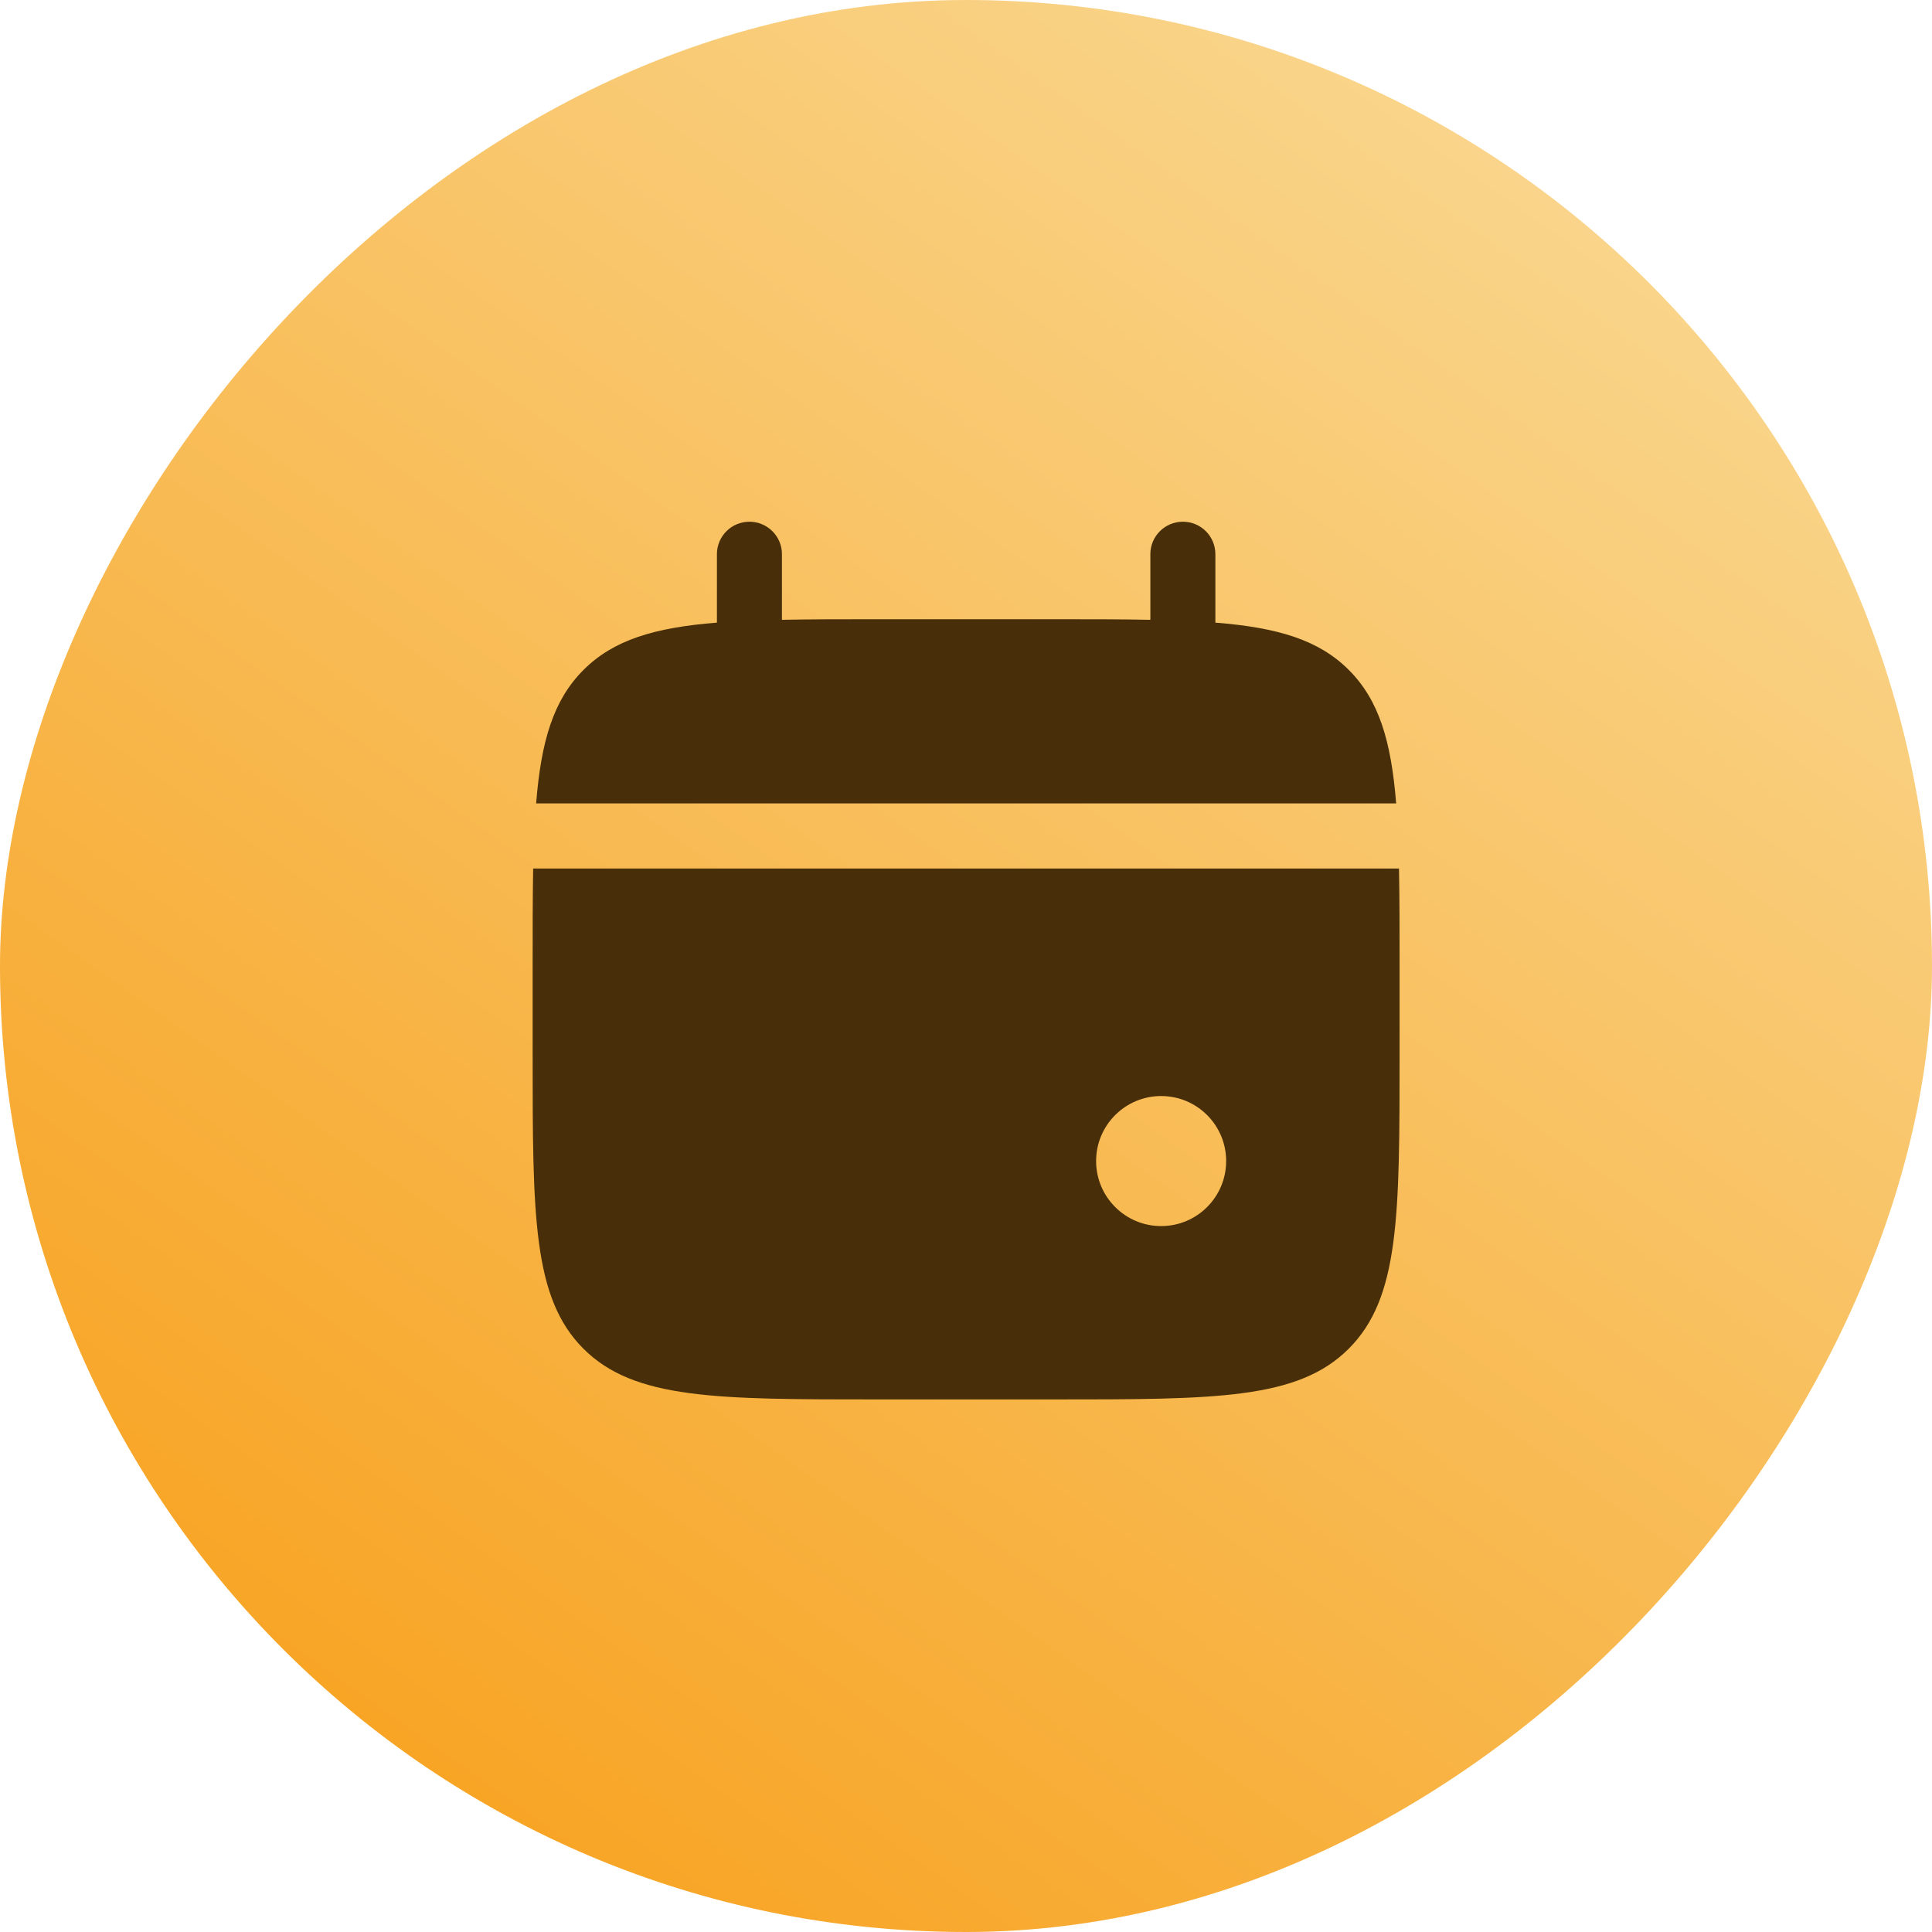
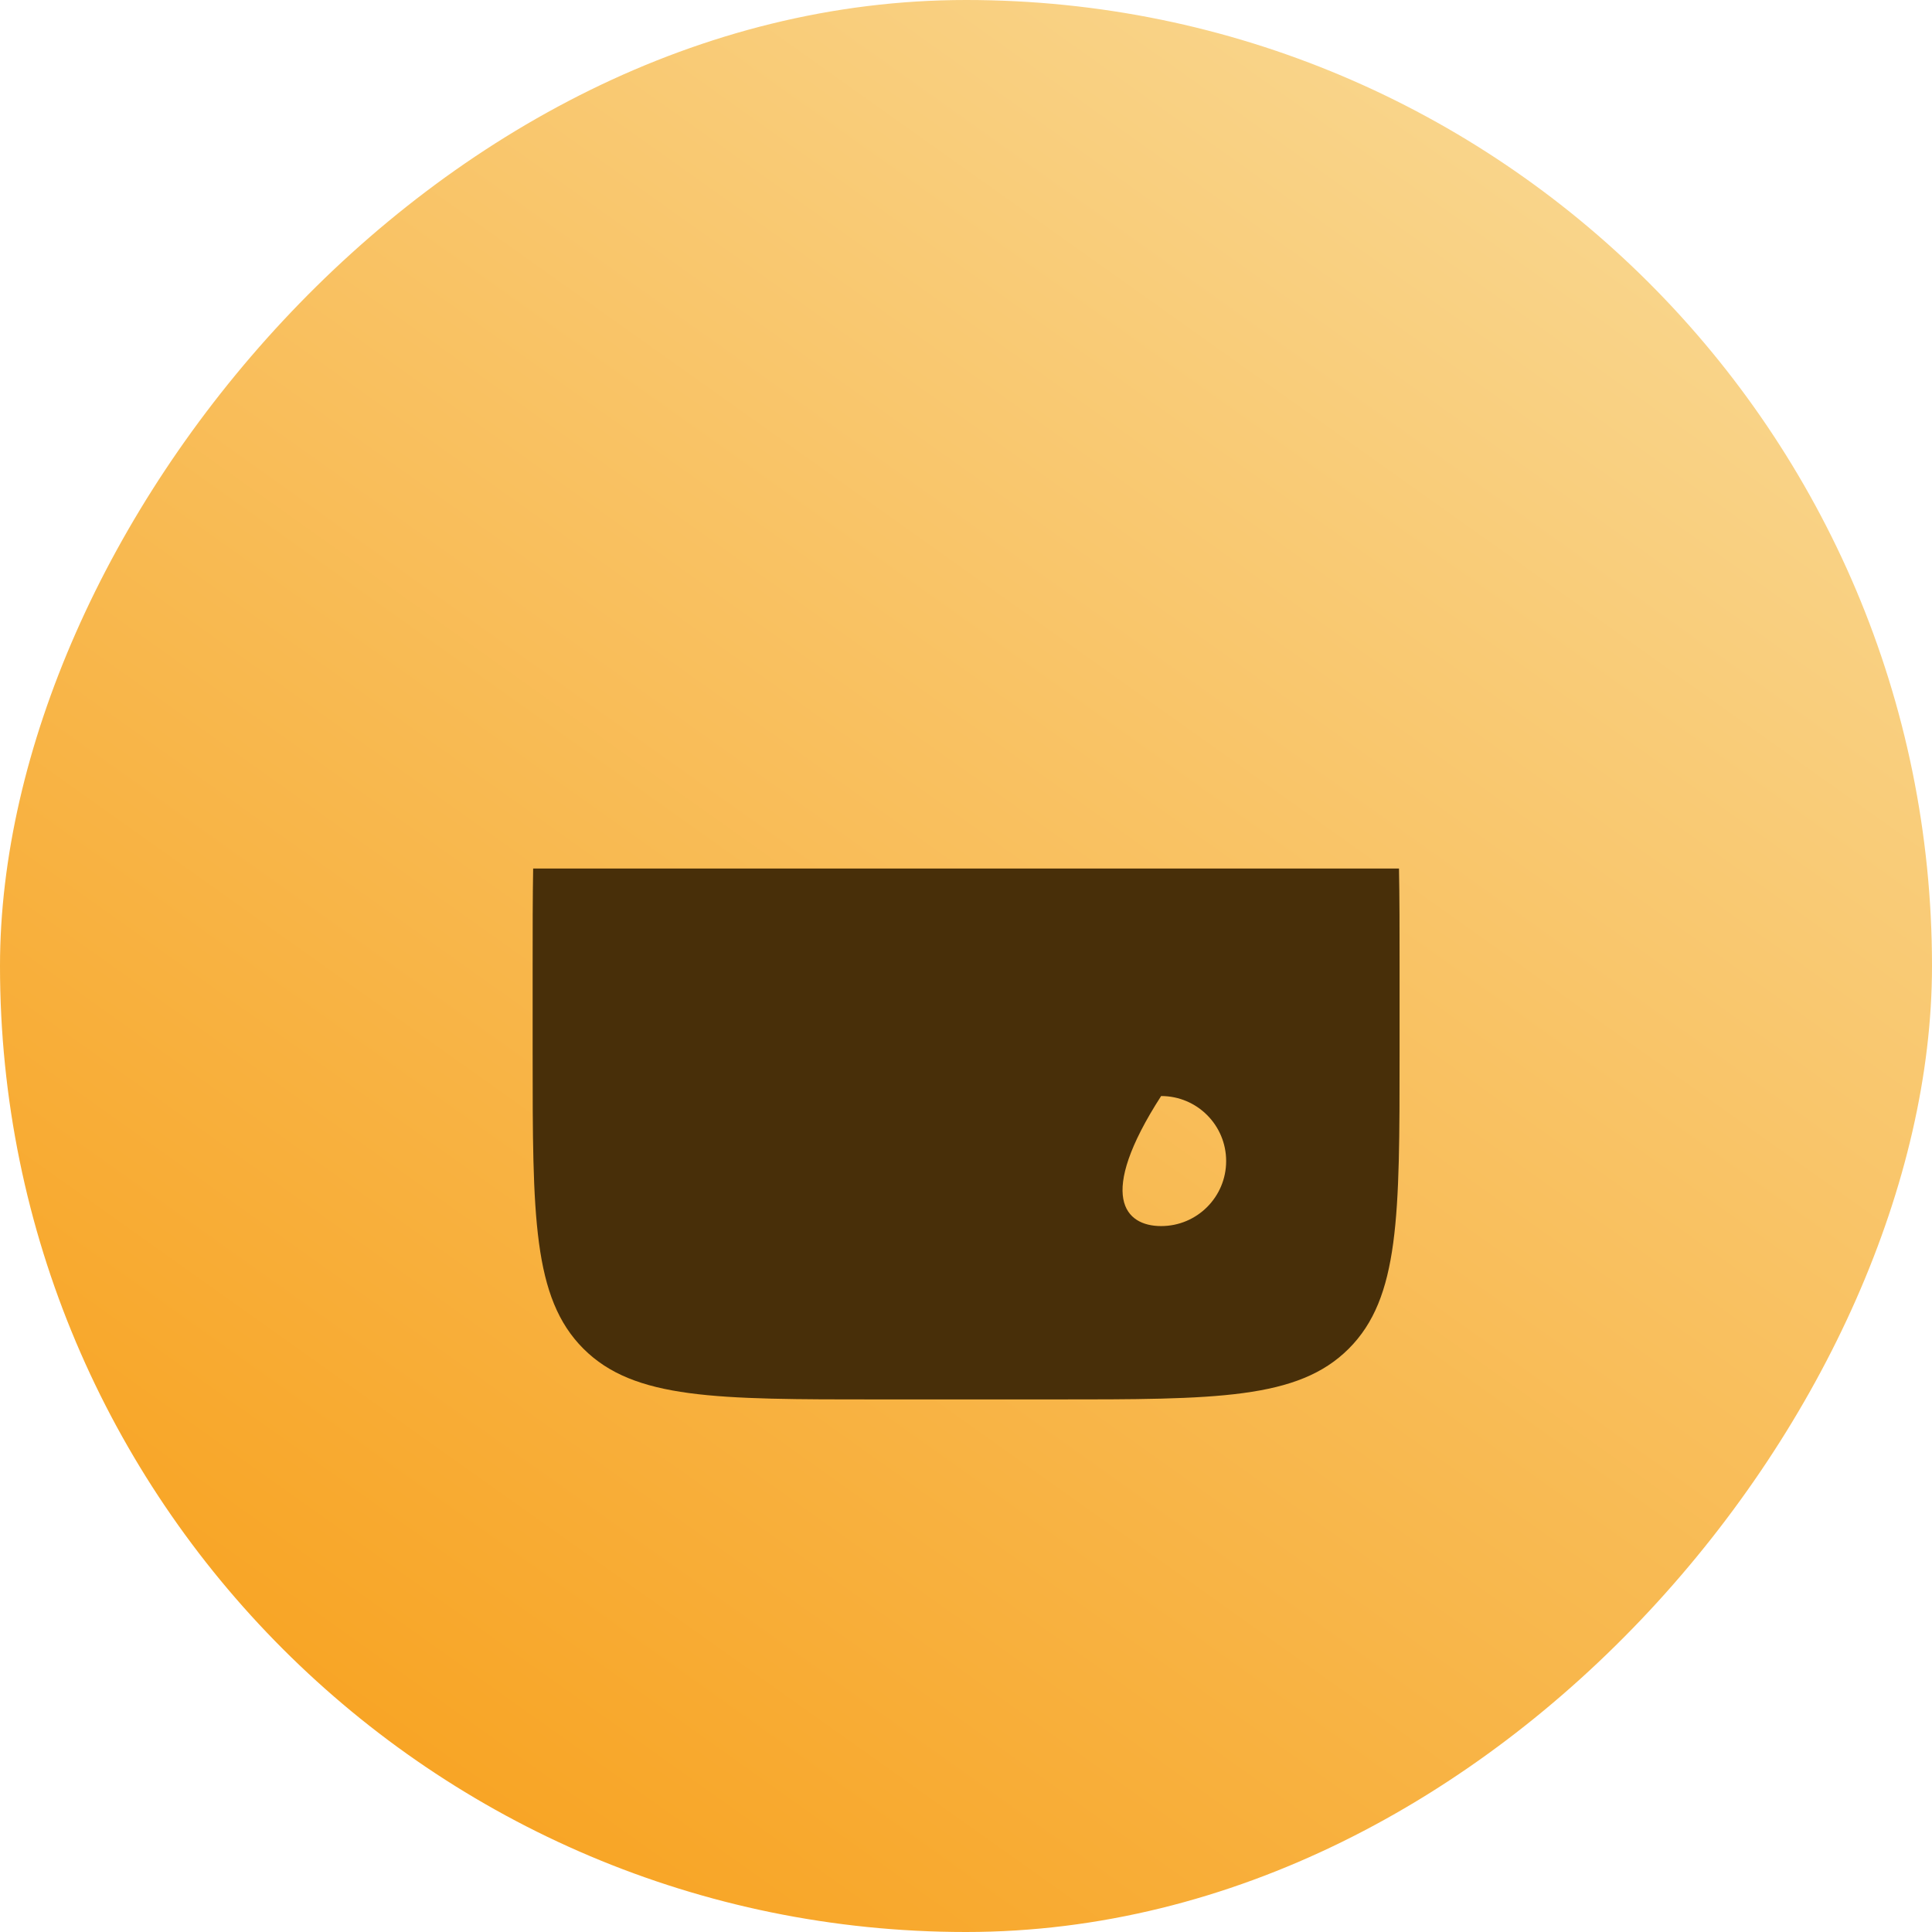
<svg xmlns="http://www.w3.org/2000/svg" width="26" height="26" viewBox="0 0 26 26" fill="none">
  <rect width="26" height="26" rx="13" transform="matrix(-1 0 0 1 26 0)" fill="url(#paint0_linear_10_441)" />
-   <path d="M10.523 7.458C10.523 7.216 10.327 7.021 10.085 7.021C9.844 7.021 9.648 7.216 9.648 7.458V8.379C8.808 8.446 8.257 8.611 7.852 9.016C7.447 9.421 7.282 9.973 7.215 10.812H18.789C18.722 9.973 18.557 9.421 18.152 9.016C17.747 8.611 17.196 8.446 16.356 8.379V7.458C16.356 7.216 16.16 7.021 15.919 7.021C15.677 7.021 15.481 7.216 15.481 7.458V8.341C15.093 8.333 14.658 8.333 14.169 8.333H11.835C11.346 8.333 10.911 8.333 10.523 8.341V7.458Z" fill="#482F09" />
-   <path fill-rule="evenodd" clip-rule="evenodd" d="M18.835 13V14.167C18.835 16.366 18.835 17.466 18.151 18.15C17.468 18.833 16.368 18.833 14.168 18.833H11.835C9.635 18.833 8.535 18.833 7.851 18.15C7.168 17.466 7.168 16.366 7.168 14.167V13C7.168 12.511 7.168 12.076 7.175 11.688H18.827C18.835 12.076 18.835 12.511 18.835 13ZM15.626 16.5C16.11 16.5 16.501 16.108 16.501 15.625C16.501 15.142 16.11 14.75 15.626 14.75C15.143 14.75 14.751 15.142 14.751 15.625C14.751 16.108 15.143 16.5 15.626 16.5Z" fill="#482F09" />
+   <path fill-rule="evenodd" clip-rule="evenodd" d="M18.835 13V14.167C18.835 16.366 18.835 17.466 18.151 18.15C17.468 18.833 16.368 18.833 14.168 18.833H11.835C9.635 18.833 8.535 18.833 7.851 18.15C7.168 17.466 7.168 16.366 7.168 14.167V13C7.168 12.511 7.168 12.076 7.175 11.688H18.827C18.835 12.076 18.835 12.511 18.835 13ZM15.626 16.5C16.11 16.5 16.501 16.108 16.501 15.625C16.501 15.142 16.11 14.75 15.626 14.75C14.751 16.108 15.143 16.5 15.626 16.5Z" fill="#482F09" />
  <defs>
    <linearGradient id="paint0_linear_10_441" x1="4.333" y1="-2.58287e-07" x2="22.822" y2="26" gradientUnits="userSpaceOnUse">
      <stop stop-color="#F9D994" />
      <stop offset="1" stop-color="#F89F19" />
    </linearGradient>
  </defs>
</svg>